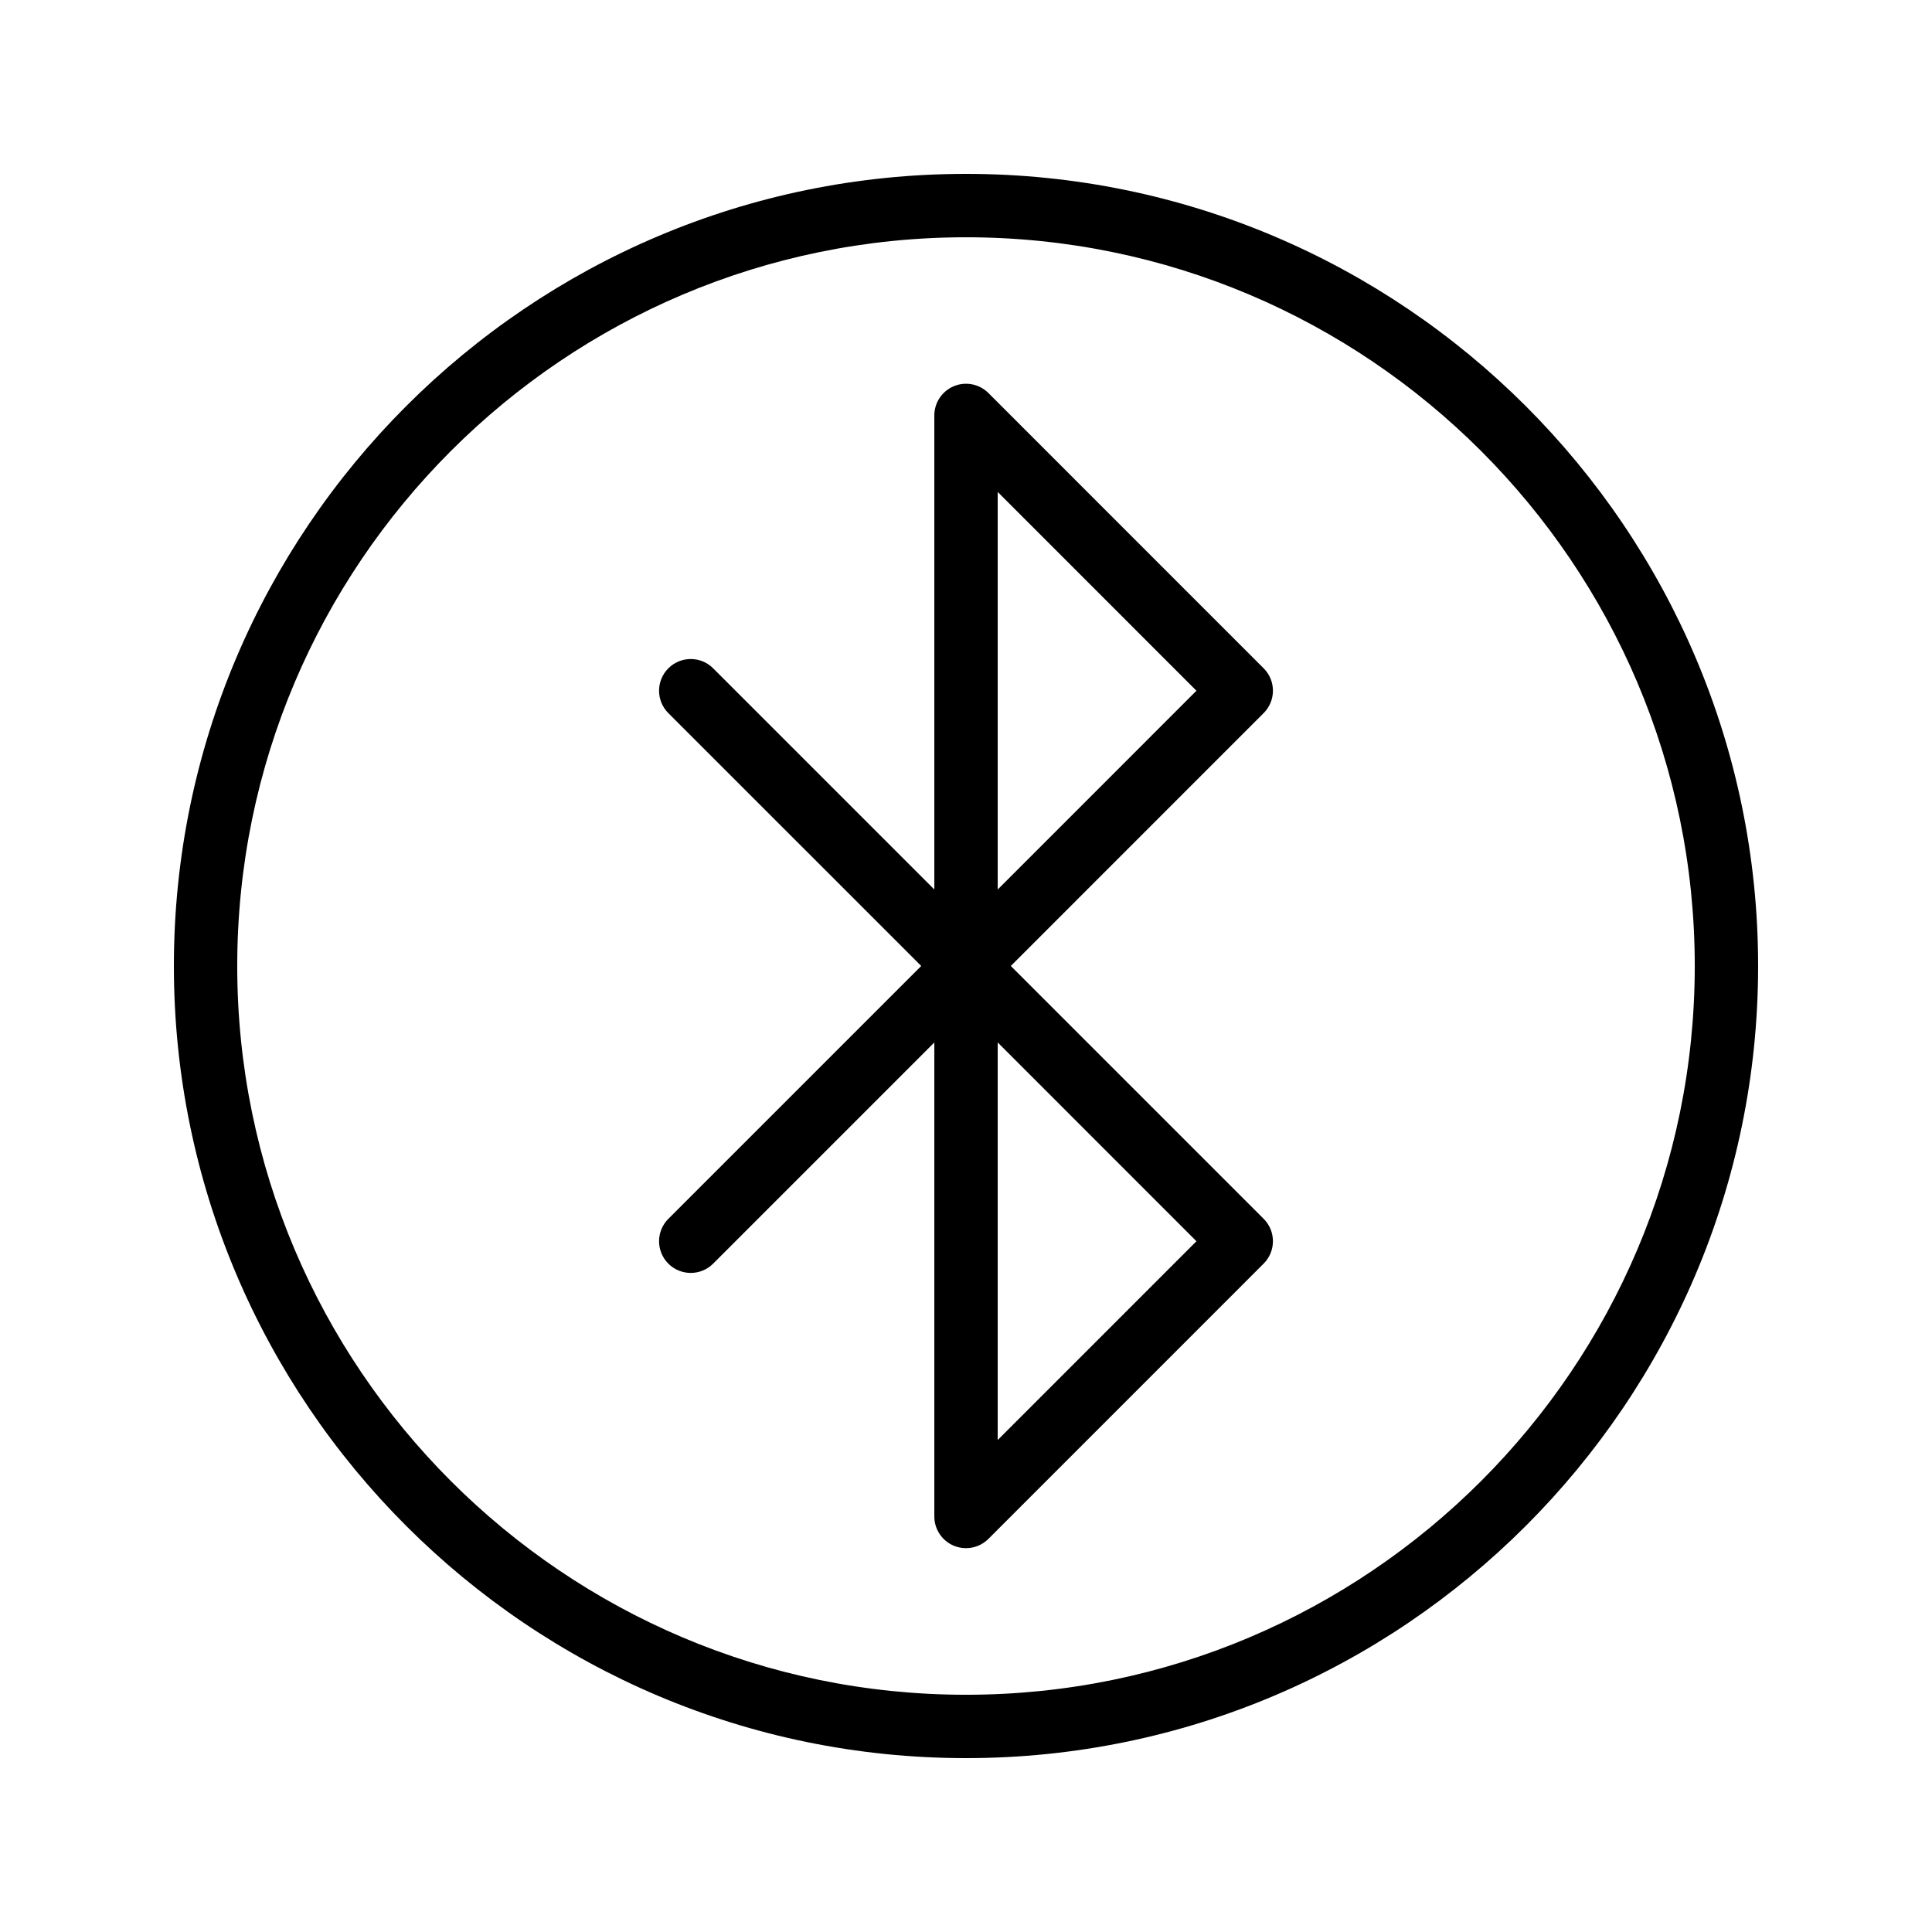
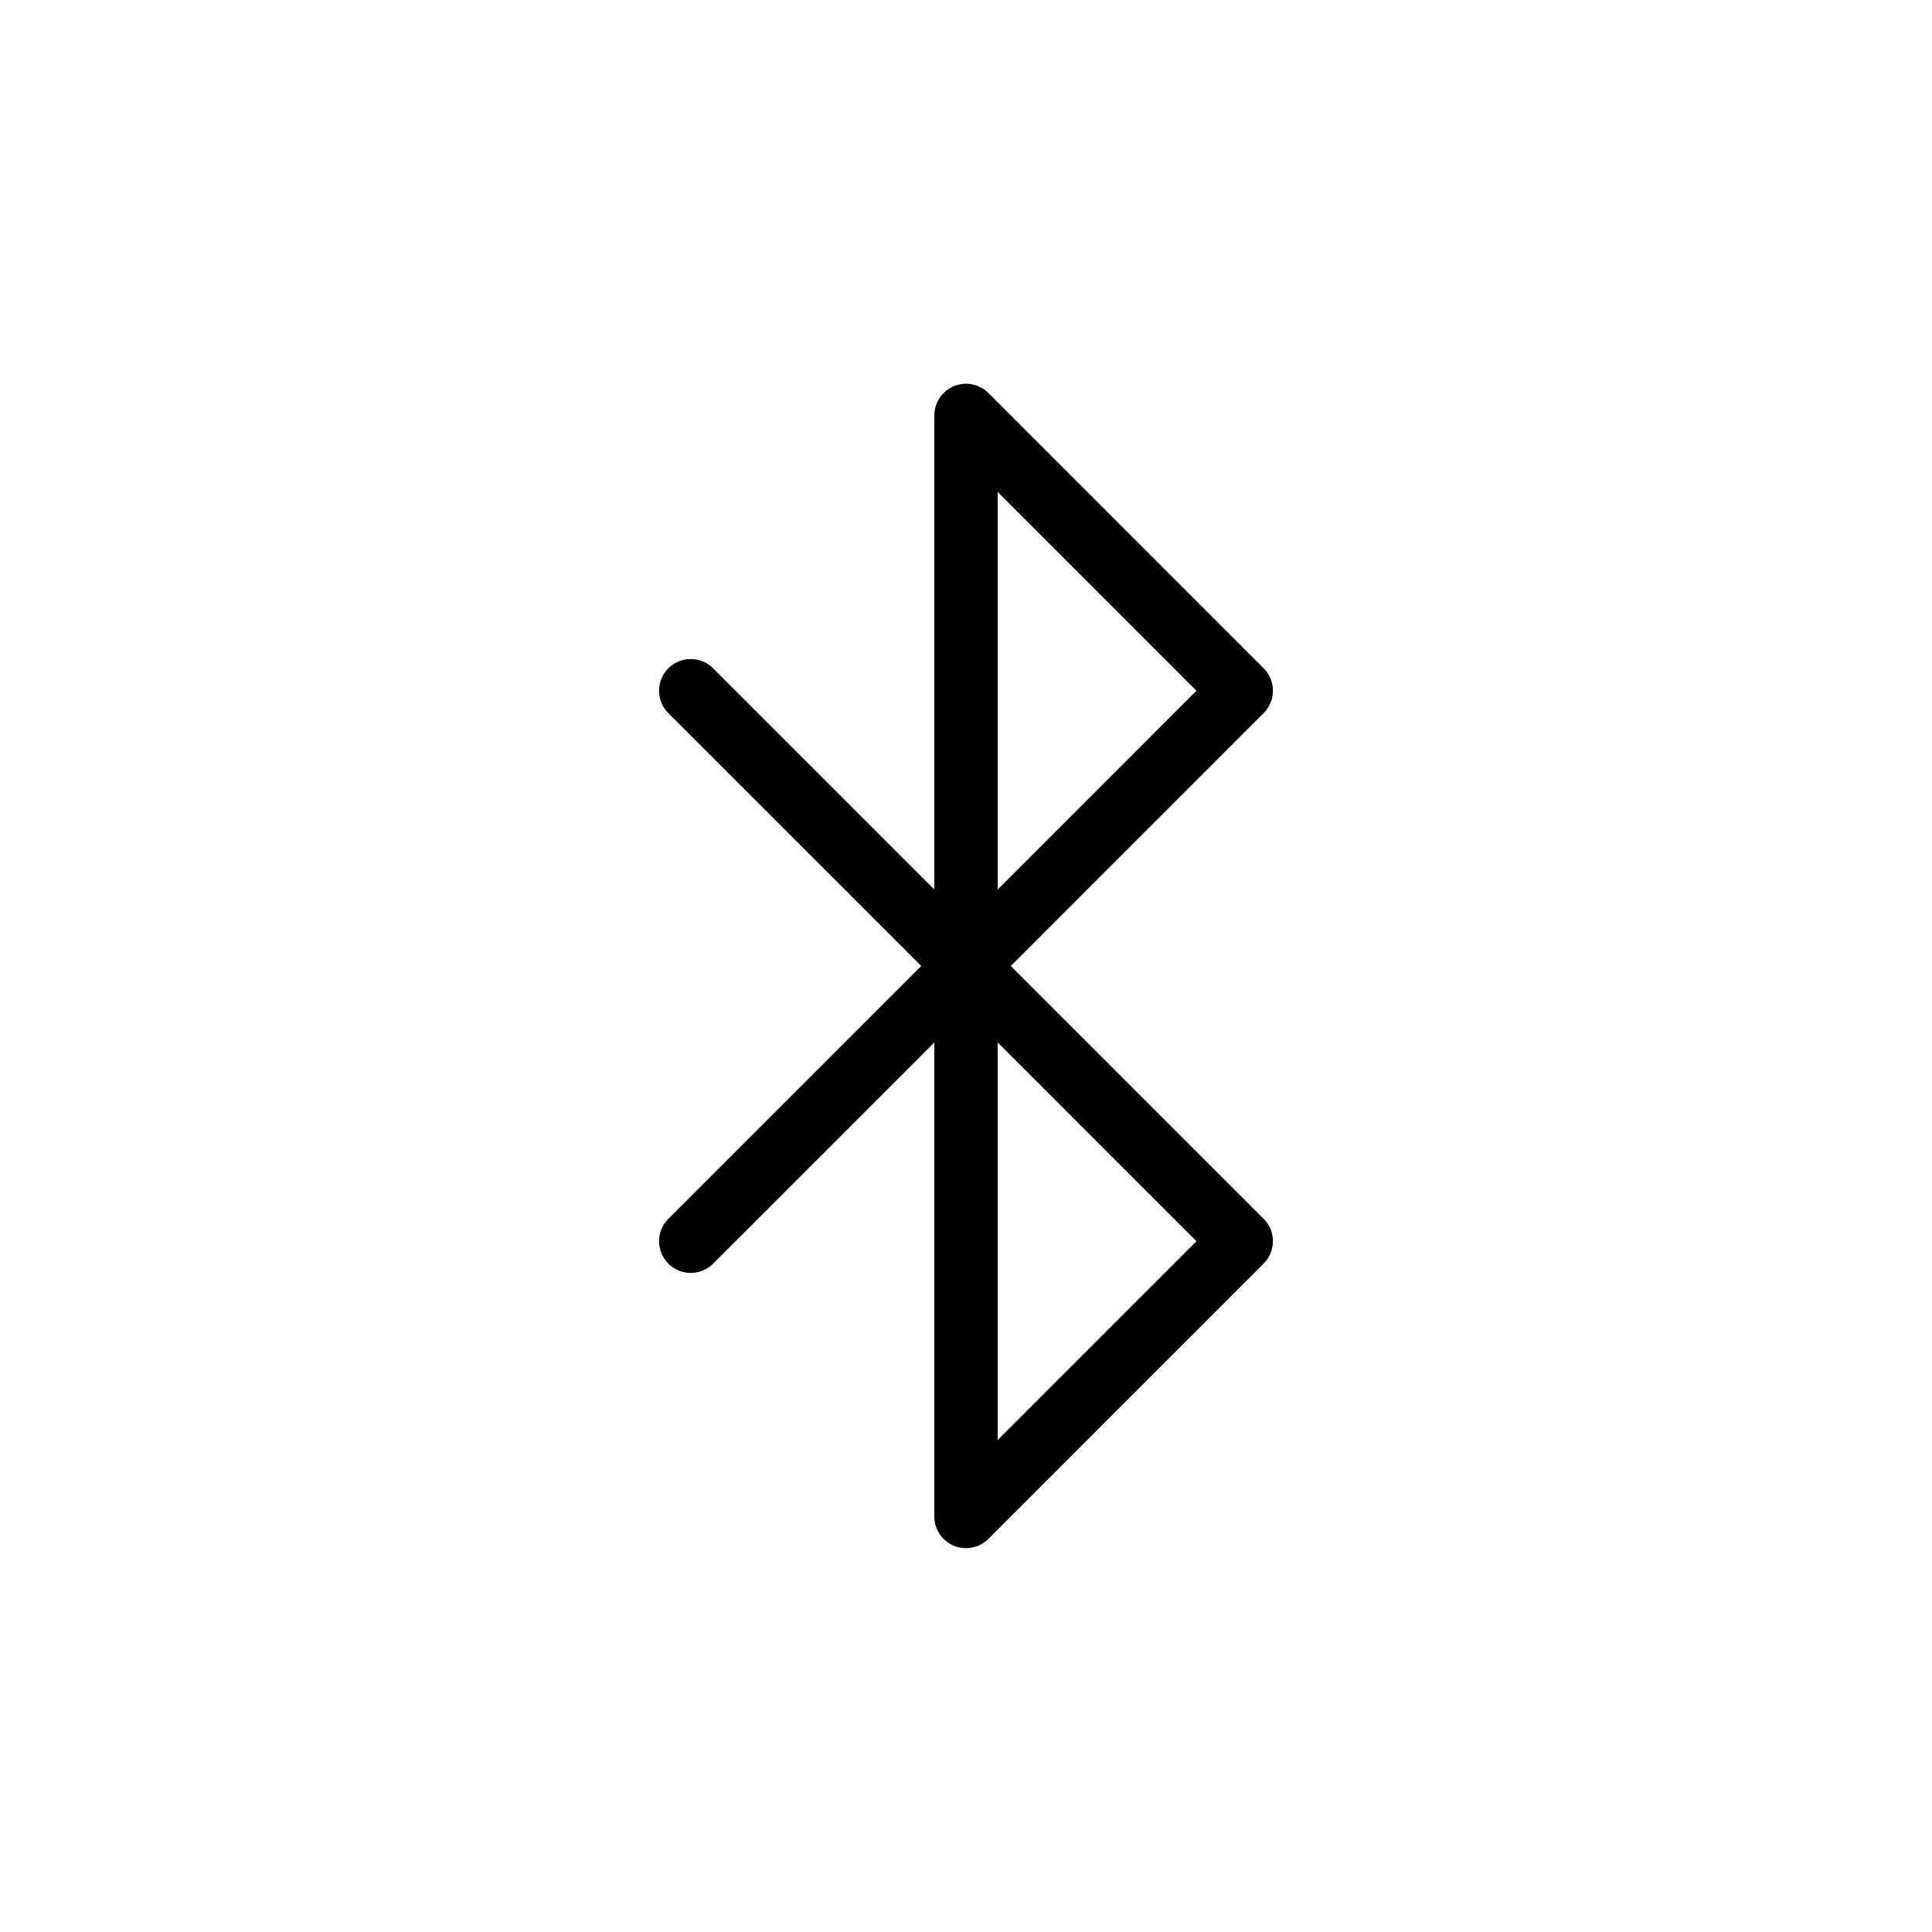
<svg xmlns="http://www.w3.org/2000/svg" fill="#000000" width="800px" height="800px" version="1.1" viewBox="144 144 512 512">
  <g>
-     <path d="m400 190.08c-115.75 0-209.92 94.168-209.92 209.92 0 115.75 94.168 209.92 209.92 209.92 115.75 0 209.92-94.168 209.92-209.92-0.004-115.75-94.172-209.92-209.92-209.92zm0 403.05c-106.5 0-193.13-86.633-193.13-193.12 0-106.5 86.633-193.13 193.13-193.13 106.49 0 193.13 86.633 193.13 193.13-0.004 106.49-86.637 193.12-193.13 193.12z" />
    <path d="m478.88 321.11-72.938-72.949c-2.402-2.402-6.012-3.133-9.152-1.82-3.133 1.297-5.184 4.363-5.184 7.762v125.62l-58.613-58.613c-3.281-3.281-8.594-3.281-11.875 0s-3.281 8.594 0 11.875l67.012 67.008-67.012 67.012c-3.281 3.281-3.281 8.594 0 11.875 1.641 1.637 3.789 2.457 5.938 2.457 2.148 0 4.297-0.82 5.938-2.461l58.613-58.613v125.62c0 3.394 2.051 6.461 5.184 7.758 1.039 0.434 2.133 0.637 3.215 0.637 2.18 0 4.328-0.852 5.938-2.461l72.938-72.949c3.281-3.281 3.281-8.594 0-11.875l-67.004-67.004 67.004-67.012c3.281-3.281 3.281-8.594 0-11.875zm-70.48 204.51v-105.36l52.668 52.68zm0-145.89v-105.36l52.668 52.68z" />
  </g>
</svg>